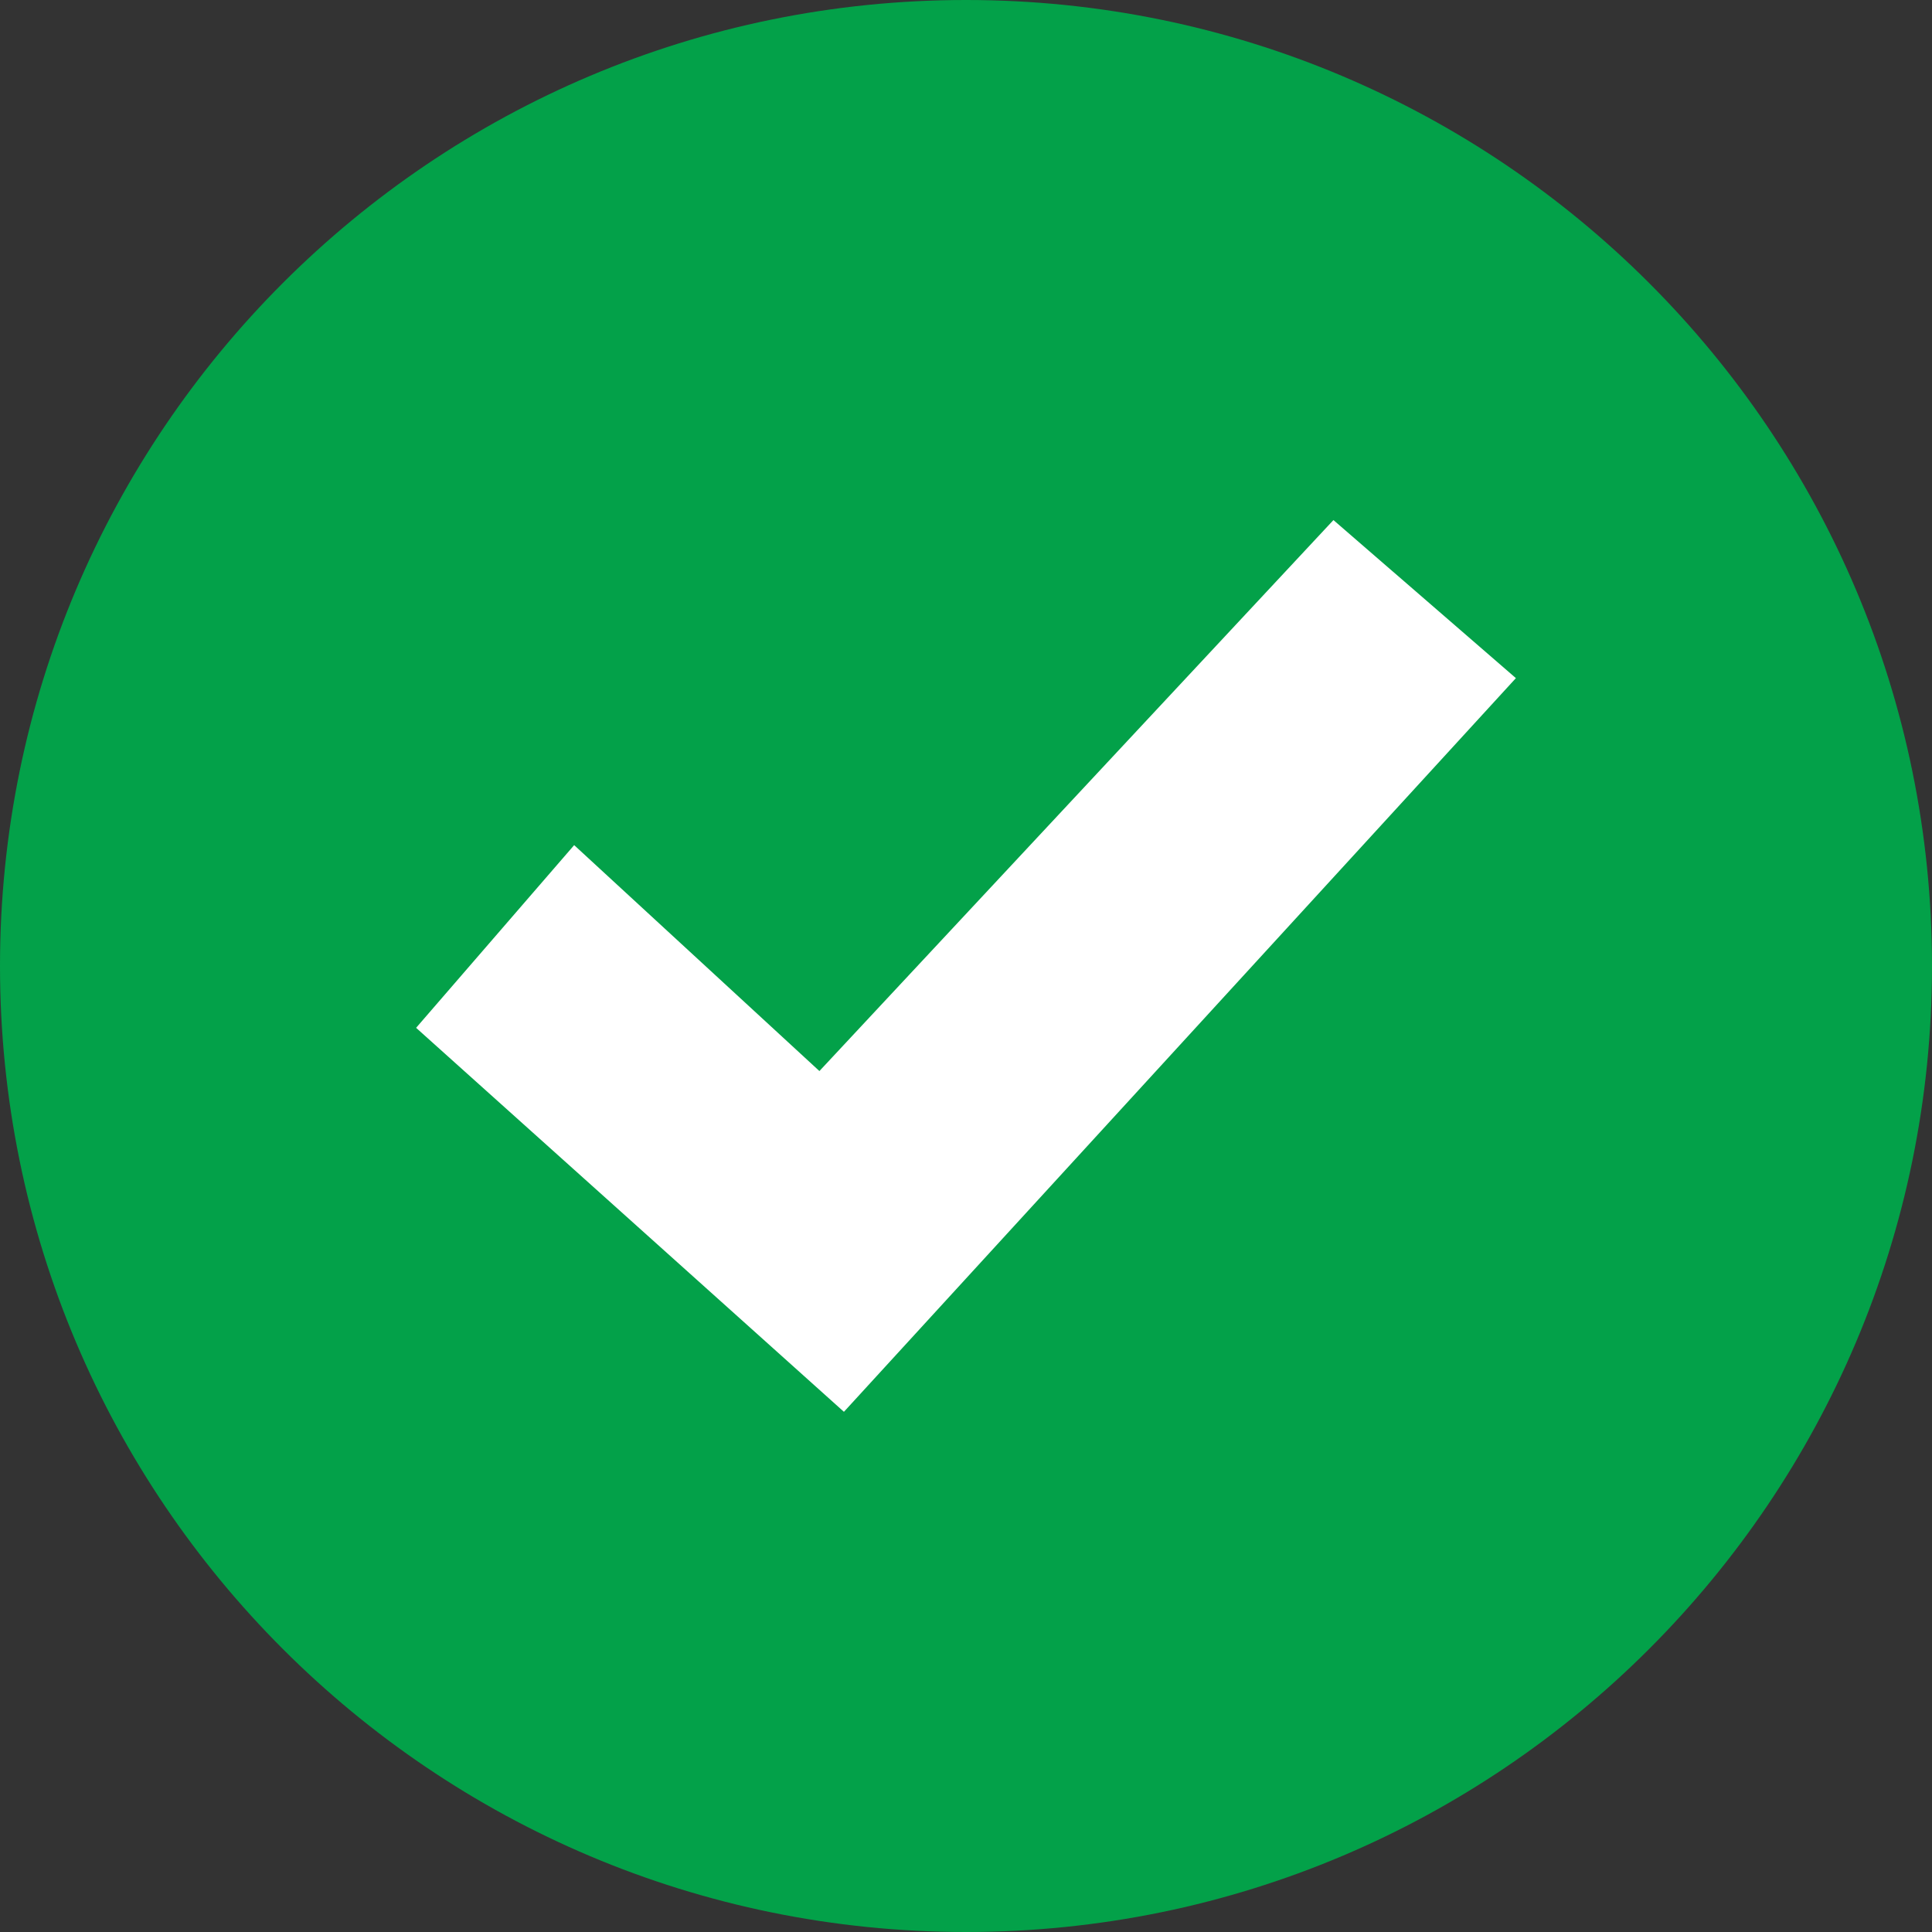
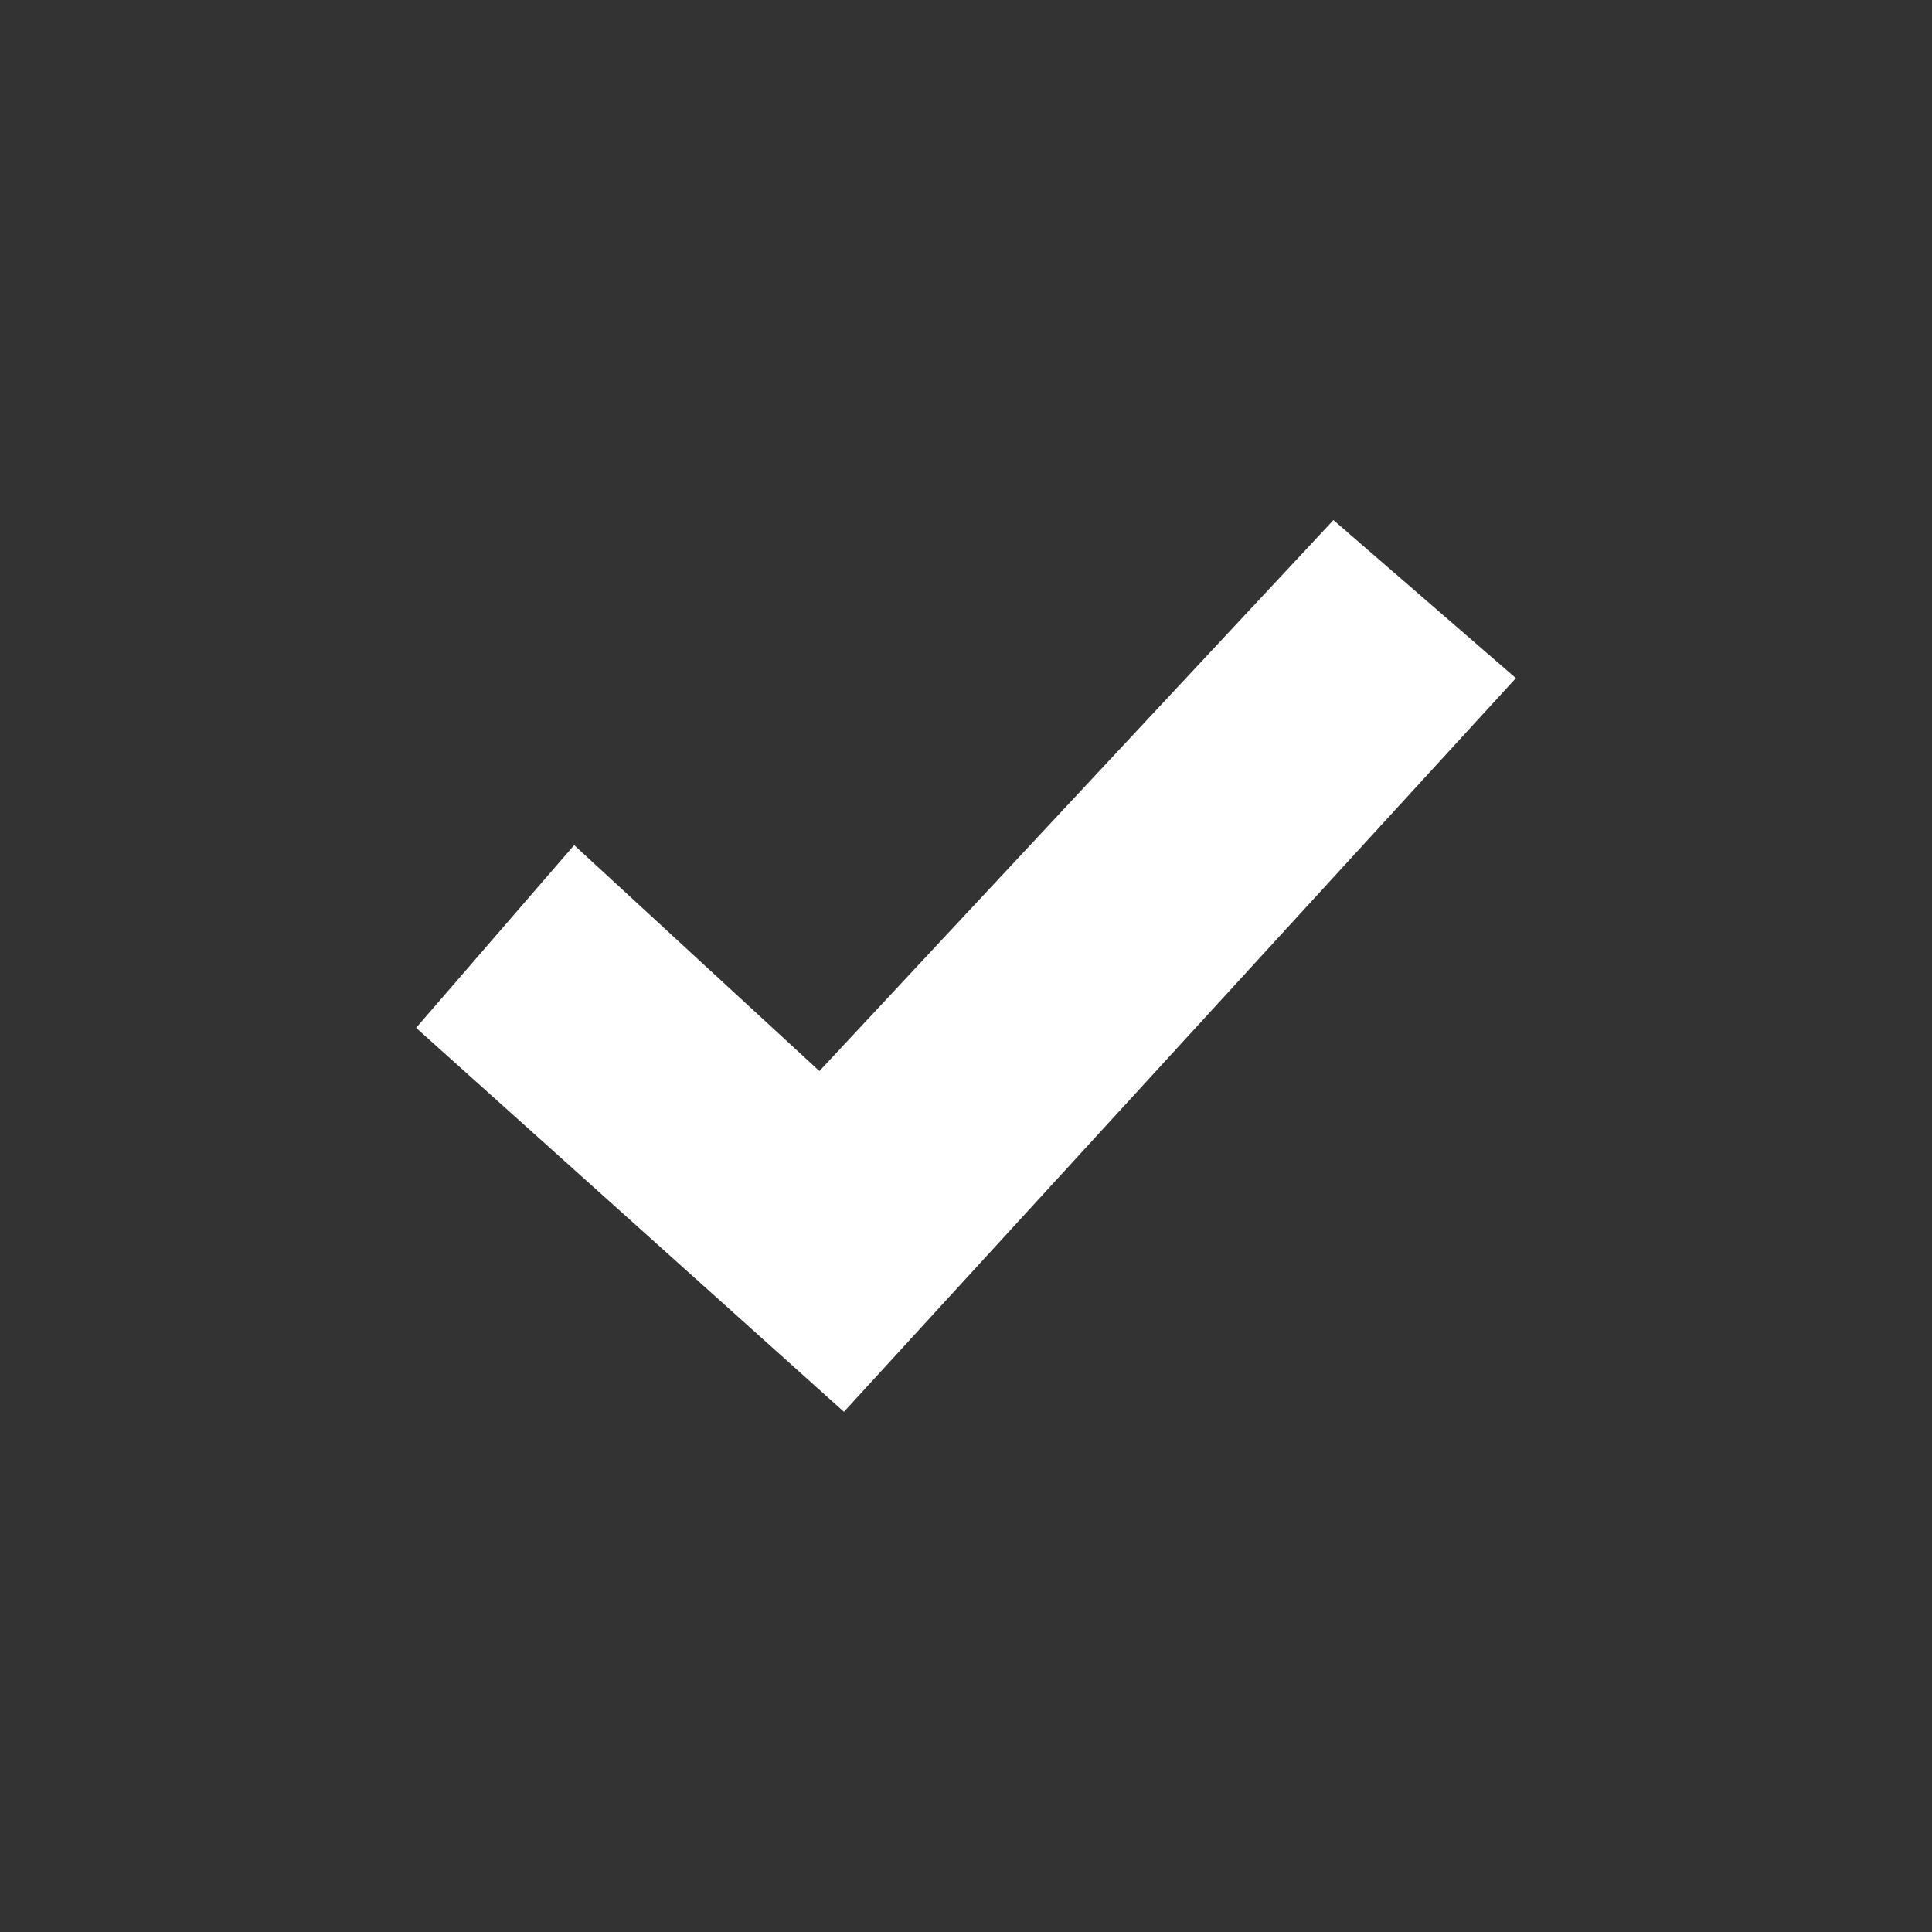
<svg xmlns="http://www.w3.org/2000/svg" width="100%" height="100%" viewBox="0 0 16 16" version="1.1" xml:space="preserve" style="fill-rule:evenodd;clip-rule:evenodd;stroke-linejoin:round;stroke-miterlimit:1.414;">
  <rect x="0" y="0" width="16" height="16" fill="#333333" stroke="none" />
  <g>
-     <path d="M16,8c0,-4.418 -3.582,-8 -8,-8c-4.419,0 -8,3.582 -8,8c0,4.418 3.581,8 8,8c4.418,0 8,-3.582 8,-8" style="fill:#03a149;fill-rule:nonzero;" />
    <path d="M3.446,8.512l1.309,-1.513l2.031,1.871l4.257,-4.563l1.511,1.309l-5.565,6.076l-3.543,-3.18Z" style="fill:#fff;fill-rule:nonzero;" />
  </g>
</svg>